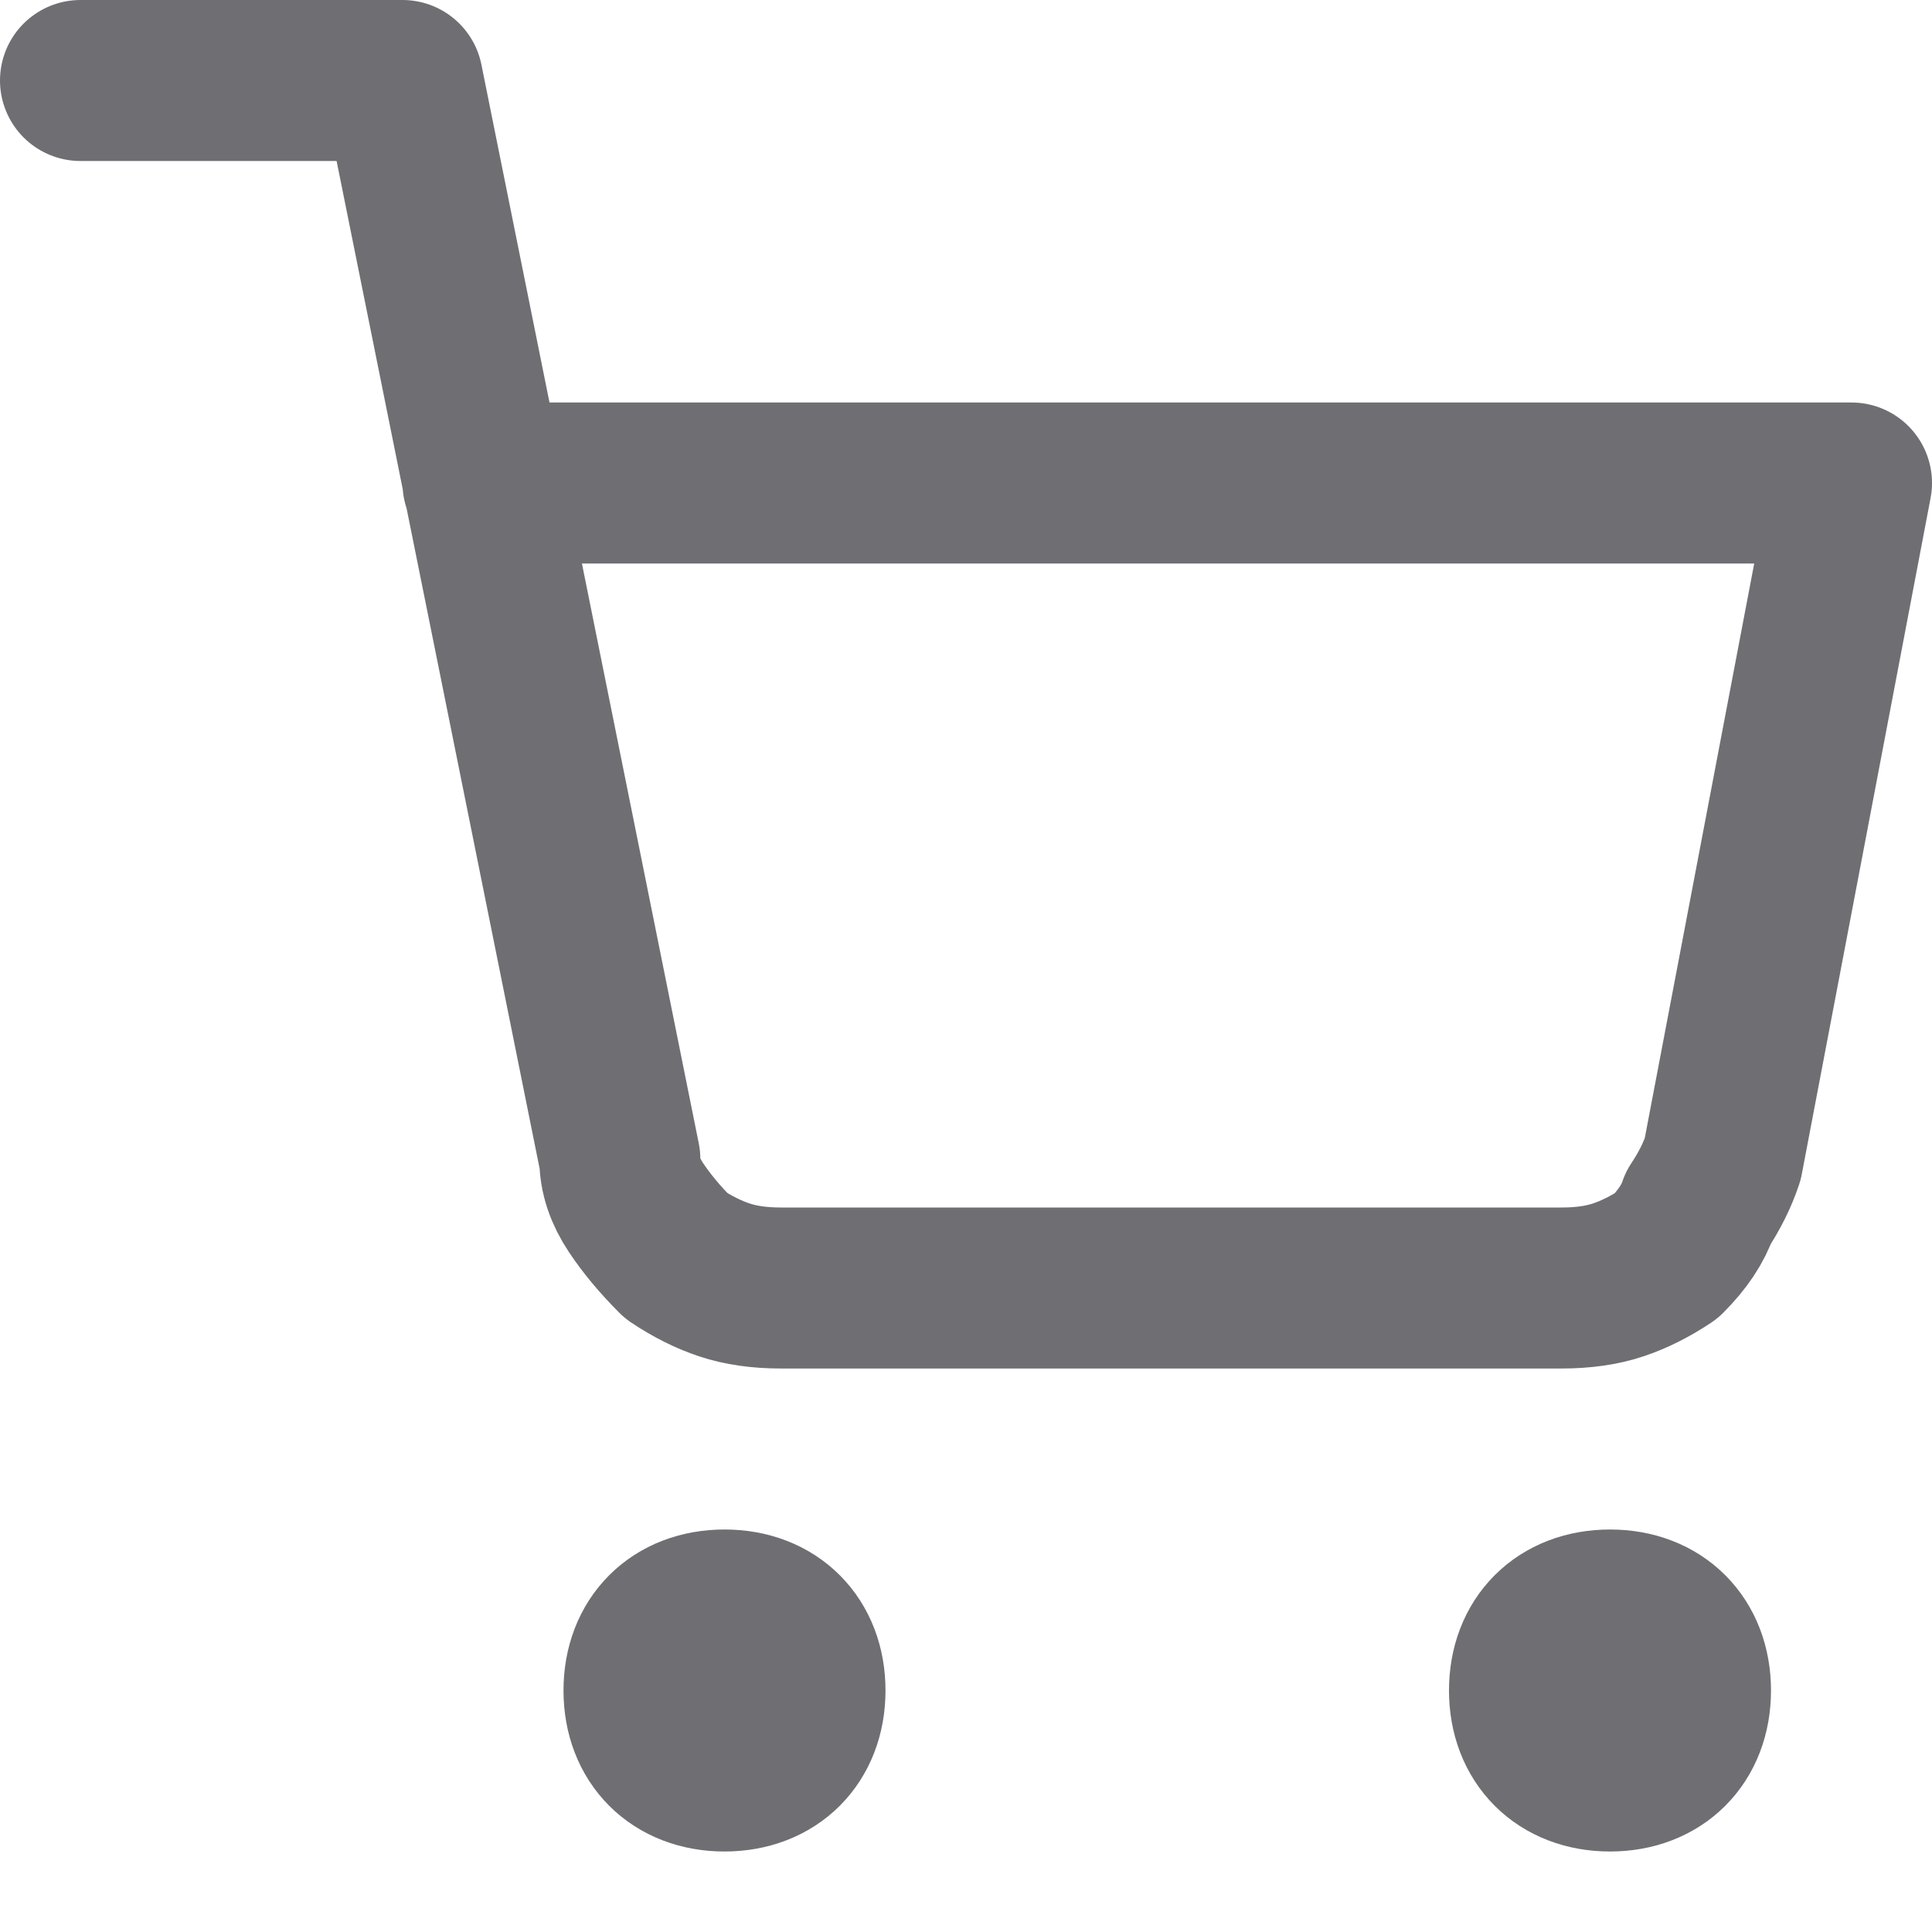
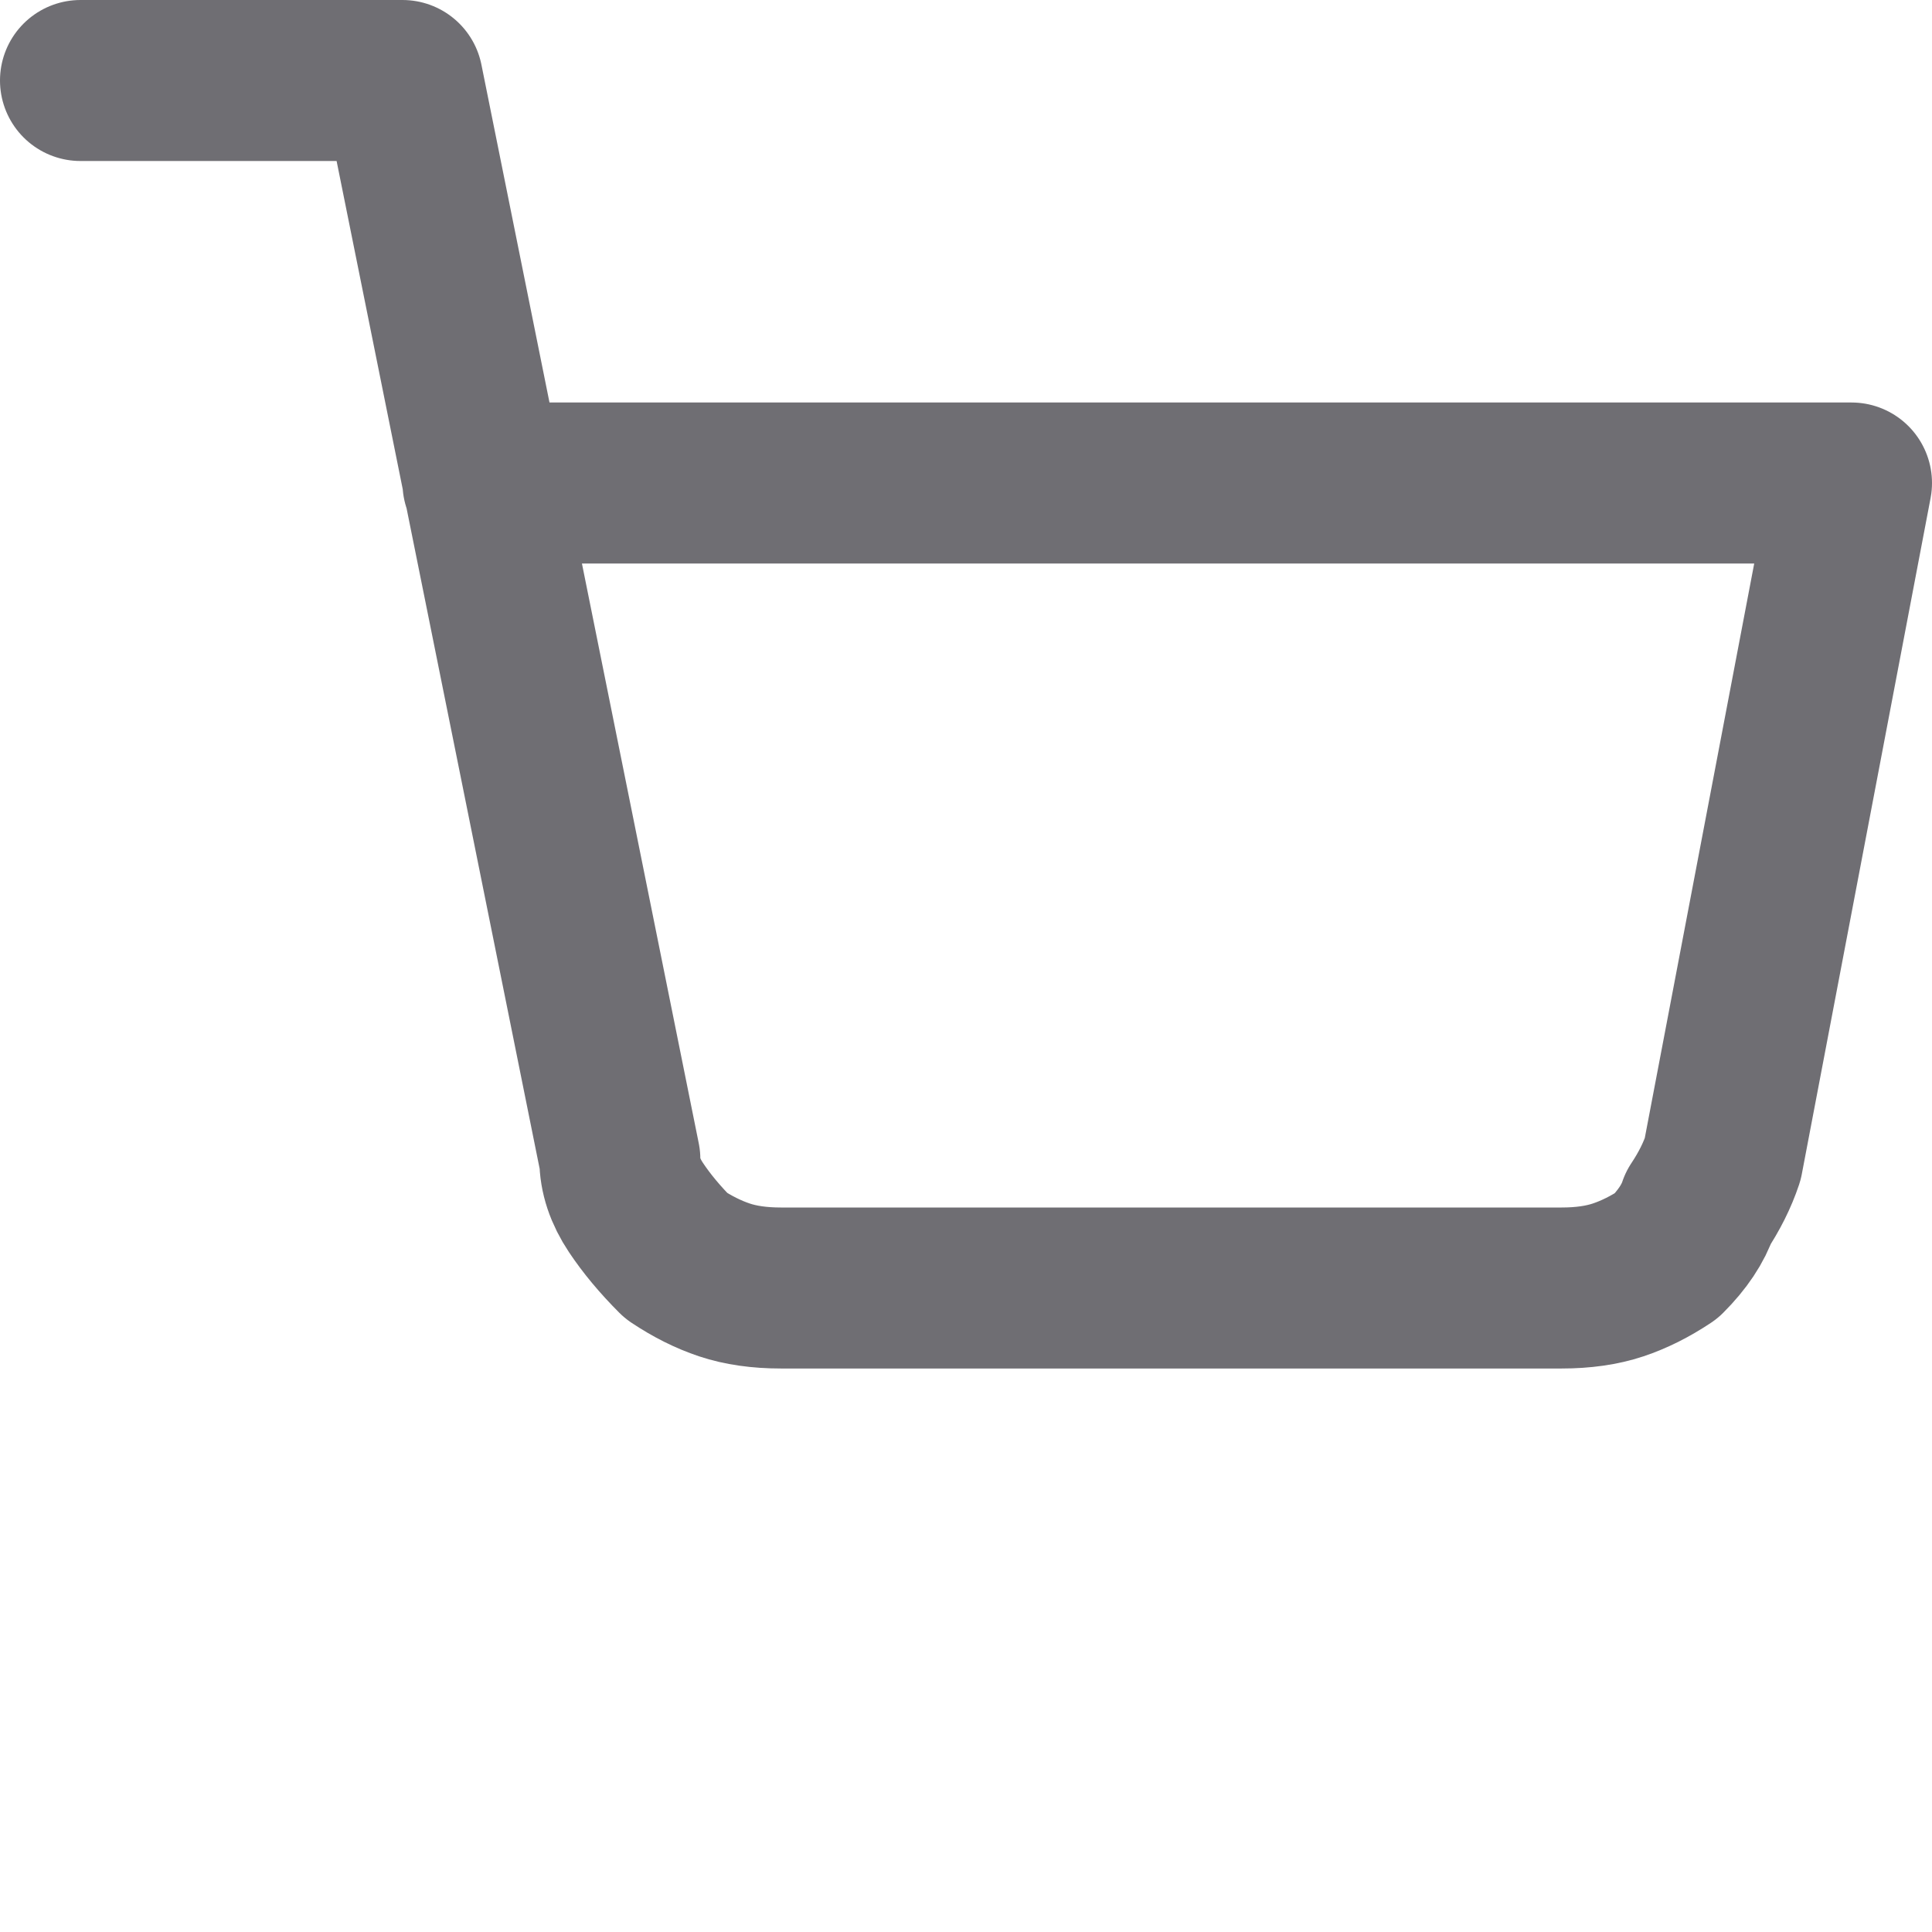
<svg xmlns="http://www.w3.org/2000/svg" version="1.2" viewBox="0 0 24 24" width="24" height="24">
  <title>cart-svg</title>
  <style>
		.s0 { fill: #ff0000;stroke: #6f6e73;stroke-linecap: round;stroke-linejoin: round;stroke-width: 2 } 
		.s1 { fill: #6f6e73;stroke: #6f6e73;stroke-linecap: round;stroke-linejoin: round;stroke-width: 2 } 
		.s2 { fill: none;stroke: #6f6e73;stroke-linecap: round;stroke-linejoin: round;stroke-width: 2 } 
	</style>
-   <path id="Layer" class="s0" d="m9 22c-0.6 0-1-0.4-1-1c0-0.6 0.4-1 1-1c0.6 0 1 0.4 1 1c0 0.6-0.4 1-1 1z" />
-   <path id="Layer" class="s1" d="m20 22c-0.6 0-1-0.4-1-1c0-0.6 0.4-1 1-1c0.6 0 1 0.4 1 1c0 0.6-0.4 1-1 1z" />
  <path id="Layer" class="s2" d="m6 6h17l-1.6 8.4q-0.1 0.3-0.3 0.6q-0.1 0.3-0.4 0.6q-0.3 0.2-0.6 0.3q-0.3 0.1-0.7 0.1h-9.7q-0.4 0-0.7-0.1q-0.3-0.1-0.6-0.3q-0.3-0.3-0.5-0.6q-0.2-0.3-0.2-0.6l-2.7-13.4h-4" />
-   <path id="Forma 1" class="s2" d="m10 21" />
</svg>